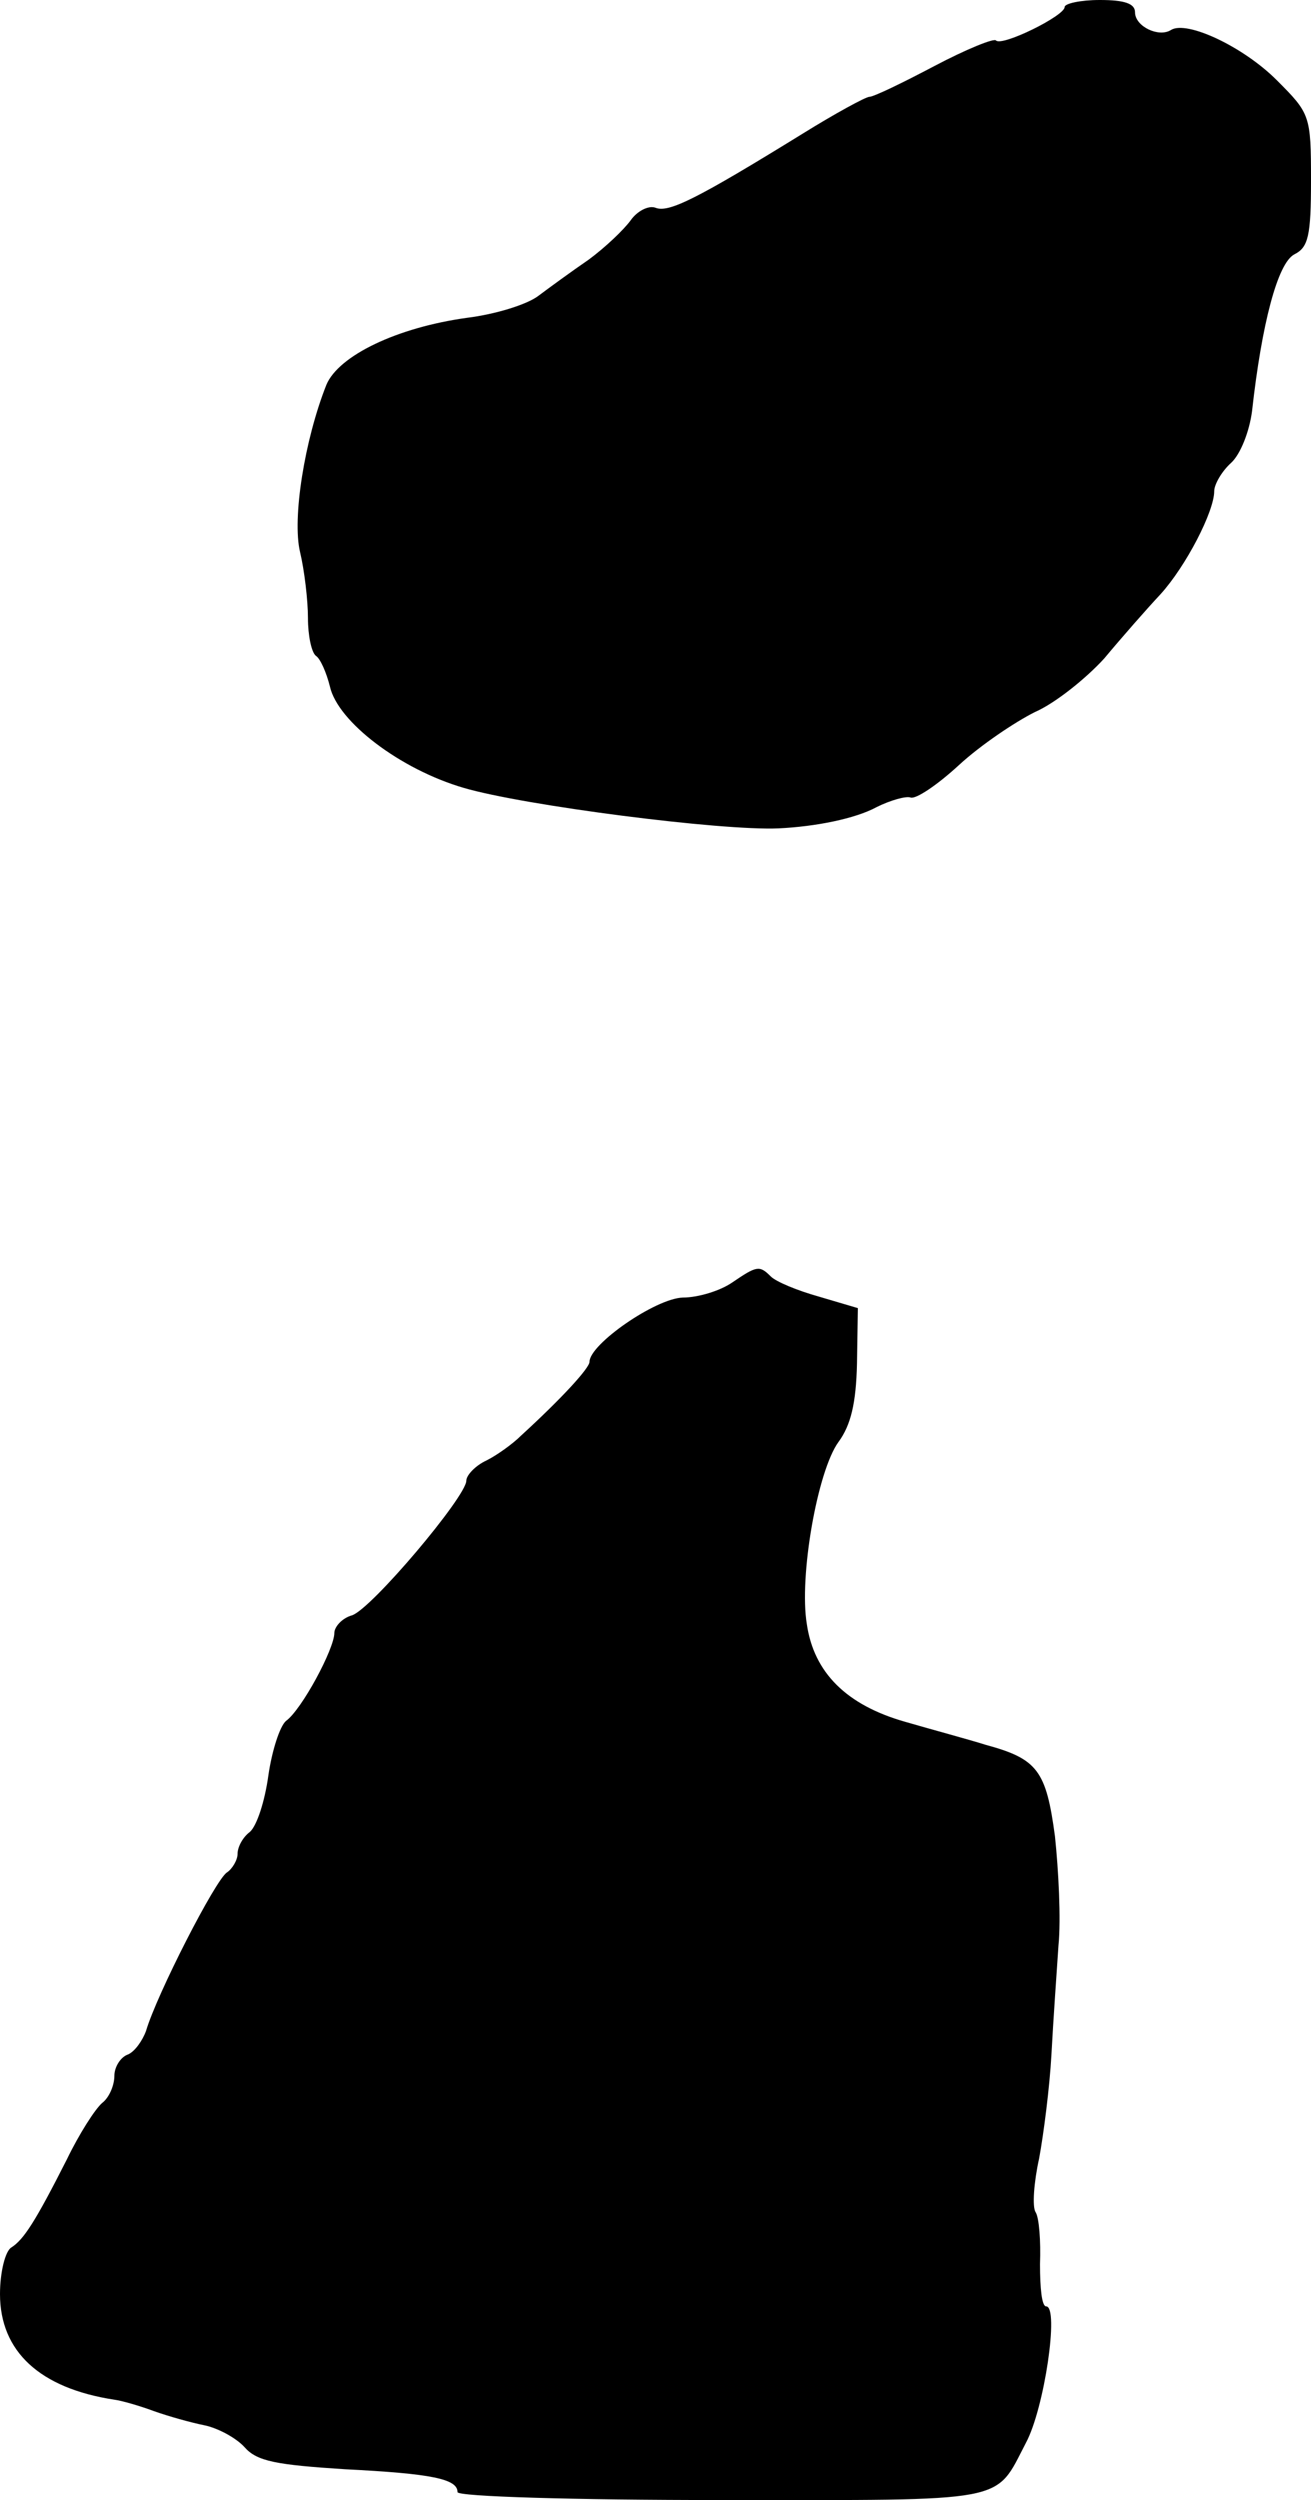
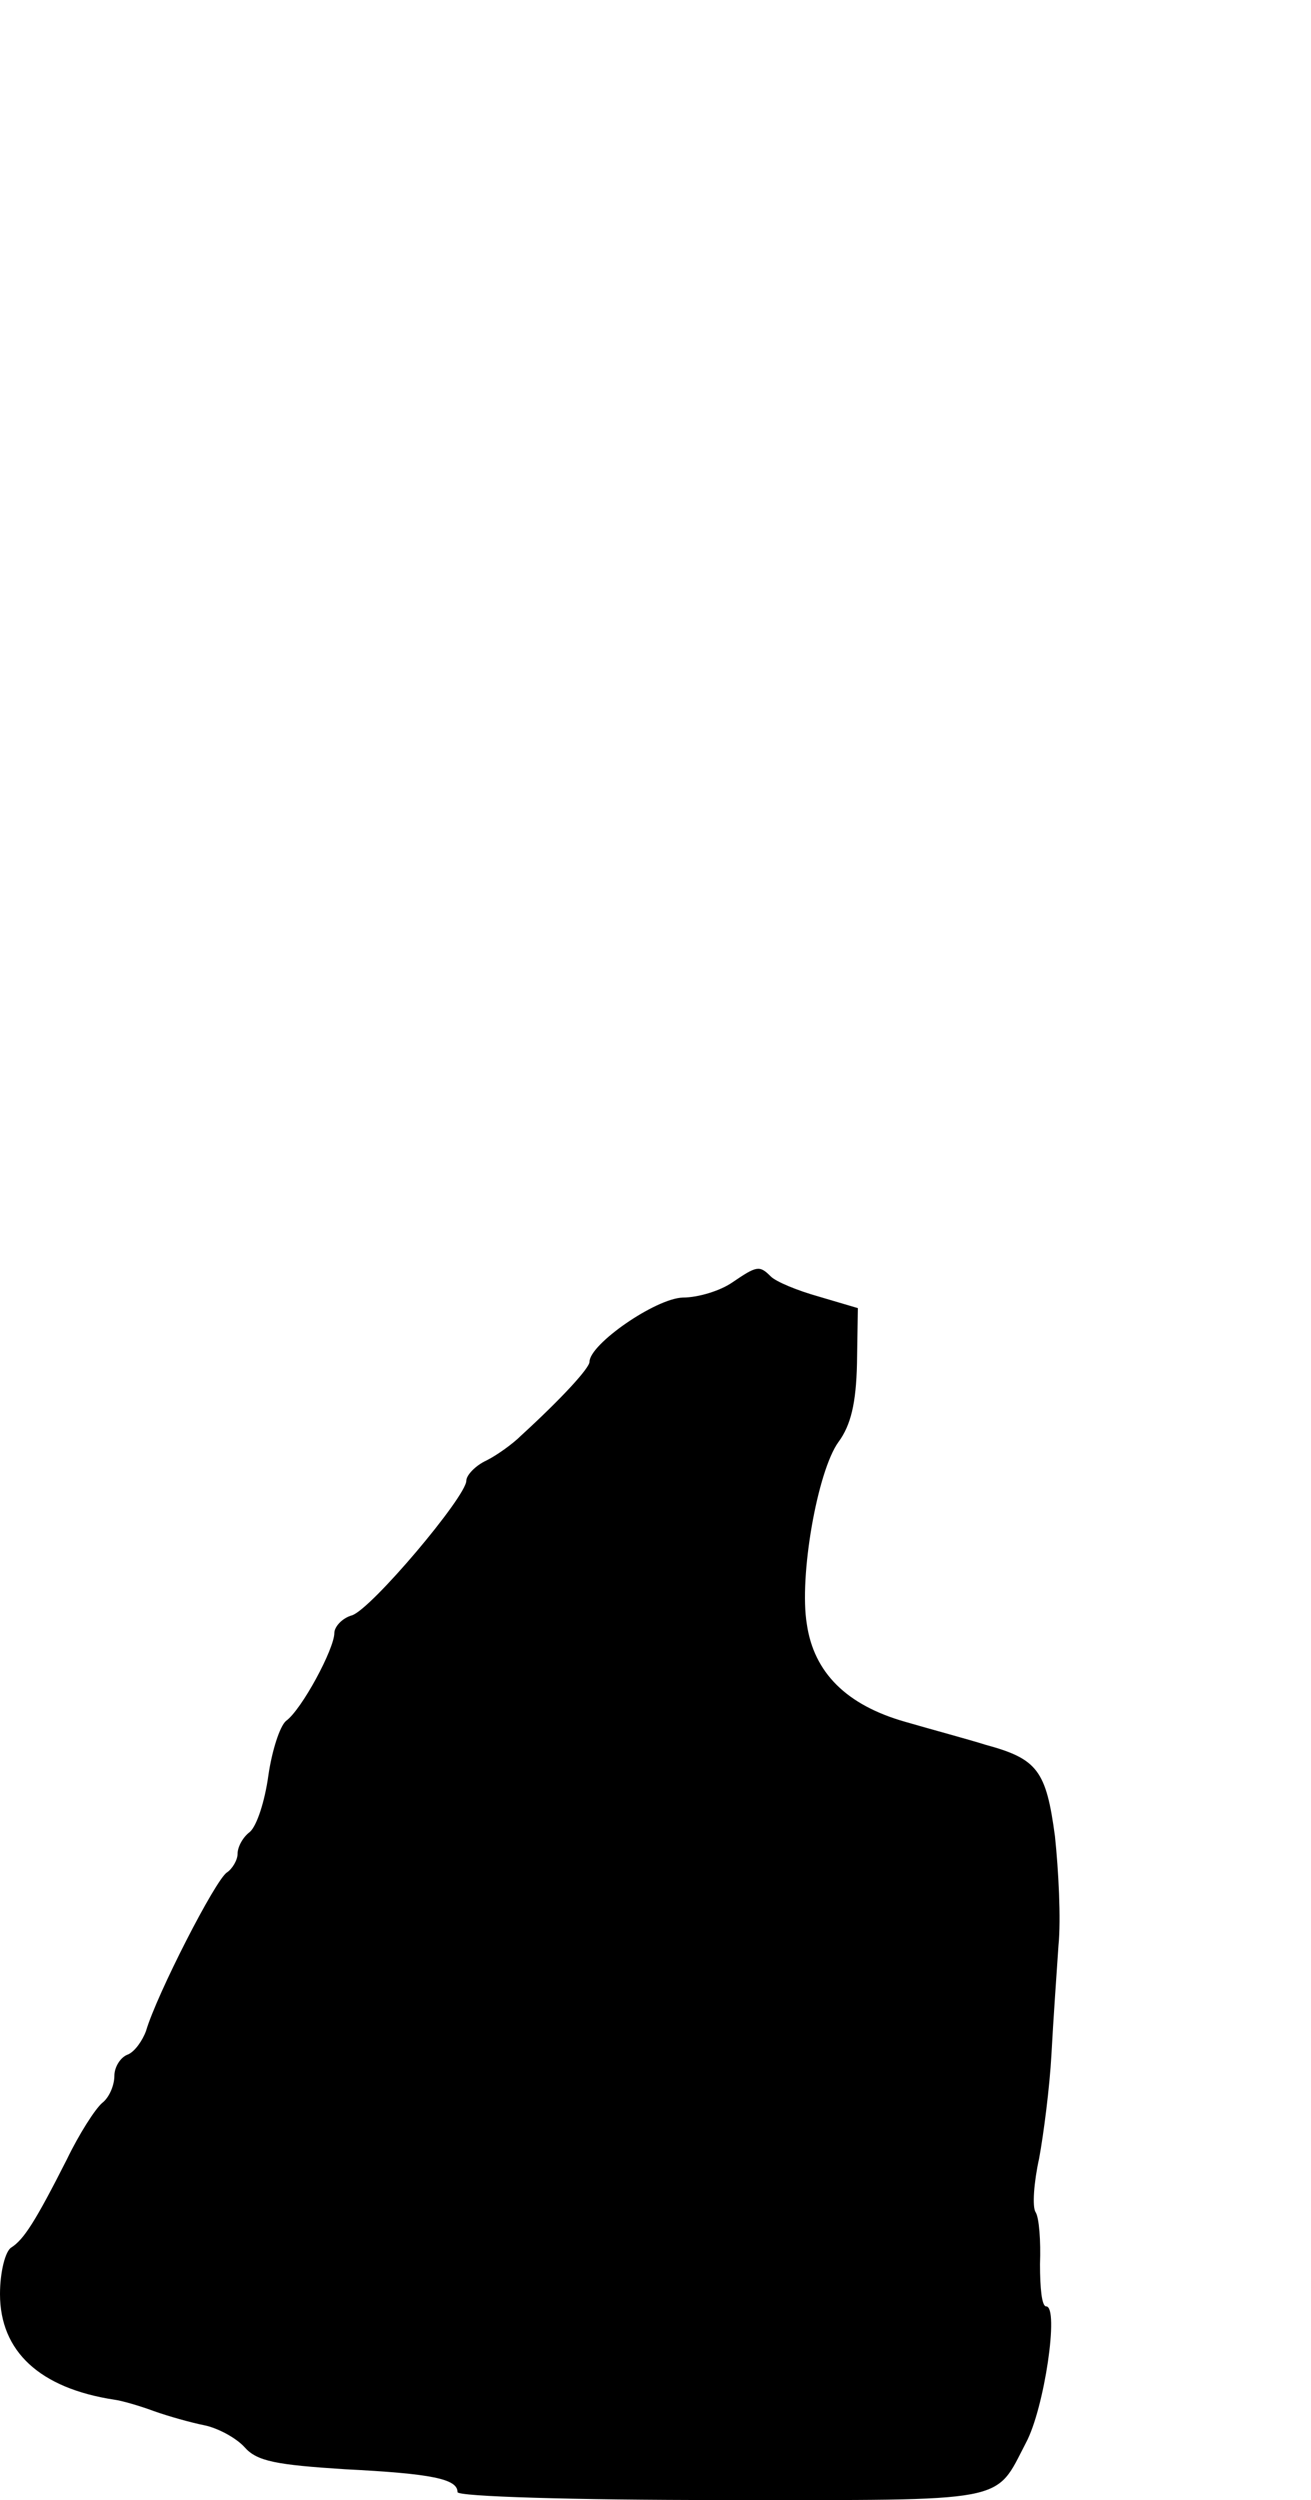
<svg xmlns="http://www.w3.org/2000/svg" version="1.0" width="149pt" height="284pt" viewBox="0 0 149 284" preserveAspectRatio="xMidYMid meet">
  <g transform="translate(0,284) scale(0.1,-0.1)" fill="#000000" stroke="none">
-     <path d="M1210 2832 c0 -10 -71 -45 -78 -38 -2 3 -34 -10 -70 -29 -36 -19 -69 -35 -74 -35 -4 0 -39 -19 -76 -42 -120 -74 -152 -90 -167 -84 -8 3 -21 -4 -28 -14 -8 -11 -29 -31 -48 -45 -19 -13 -45 -32 -57 -41 -13 -10 -49 -21 -81 -25 -80 -11 -146 -43 -160 -76 -25 -63 -39 -152 -30 -190 5 -21 9 -55 9 -75 0 -20 4 -39 9 -43 5 -3 12 -19 16 -35 9 -40 80 -94 152 -115 68 -20 293 -49 358 -46 42 2 87 11 111 24 16 8 34 13 39 11 6 -2 30 14 55 37 25 23 64 49 86 60 23 10 58 38 79 61 20 24 49 57 64 73 29 32 61 94 61 117 0 8 9 23 19 32 11 10 21 36 24 59 11 99 29 168 48 178 16 8 19 21 19 84 0 74 -1 76 -39 114 -38 38 -102 68 -120 57 -14 -9 -41 4 -41 20 0 10 -12 14 -40 14 -22 0 -40 -4 -40 -8z" />
    <path d="M832 1383 c-13 -9 -38 -17 -56 -17 -31 -1 -106 -53 -106 -73 0 -7 -31 -41 -78 -84 -9 -9 -27 -22 -39 -28 -13 -6 -23 -17 -23 -23 0 -18 -108 -146 -130 -153 -11 -3 -20 -13 -20 -20 0 -18 -37 -87 -55 -100 -7 -6 -16 -34 -20 -62 -4 -29 -13 -57 -21 -64 -8 -6 -14 -17 -14 -25 0 -7 -6 -17 -12 -21 -13 -8 -80 -139 -92 -180 -4 -11 -13 -24 -21 -27 -8 -3 -15 -14 -15 -24 0 -11 -6 -25 -14 -31 -8 -7 -26 -35 -40 -64 -36 -71 -49 -91 -63 -100 -7 -4 -13 -28 -13 -53 0 -65 45 -107 130 -120 8 -1 29 -7 45 -13 17 -6 42 -13 57 -16 15 -3 36 -14 46 -25 14 -16 36 -20 114 -25 99 -5 128 -11 128 -26 0 -5 131 -9 301 -9 329 0 309 -4 345 65 21 39 38 155 23 155 -5 0 -7 21 -7 48 1 26 -1 53 -5 59 -4 6 -2 34 4 61 5 27 12 81 14 118 2 38 6 94 8 124 3 30 0 86 -4 124 -10 75 -20 88 -79 104 -19 6 -60 17 -91 26 -67 19 -104 56 -112 111 -9 54 12 174 36 207 14 19 20 44 21 89 l1 63 -44 13 c-25 7 -49 17 -55 23 -13 13 -16 12 -44 -7z" />
  </g>
</svg>